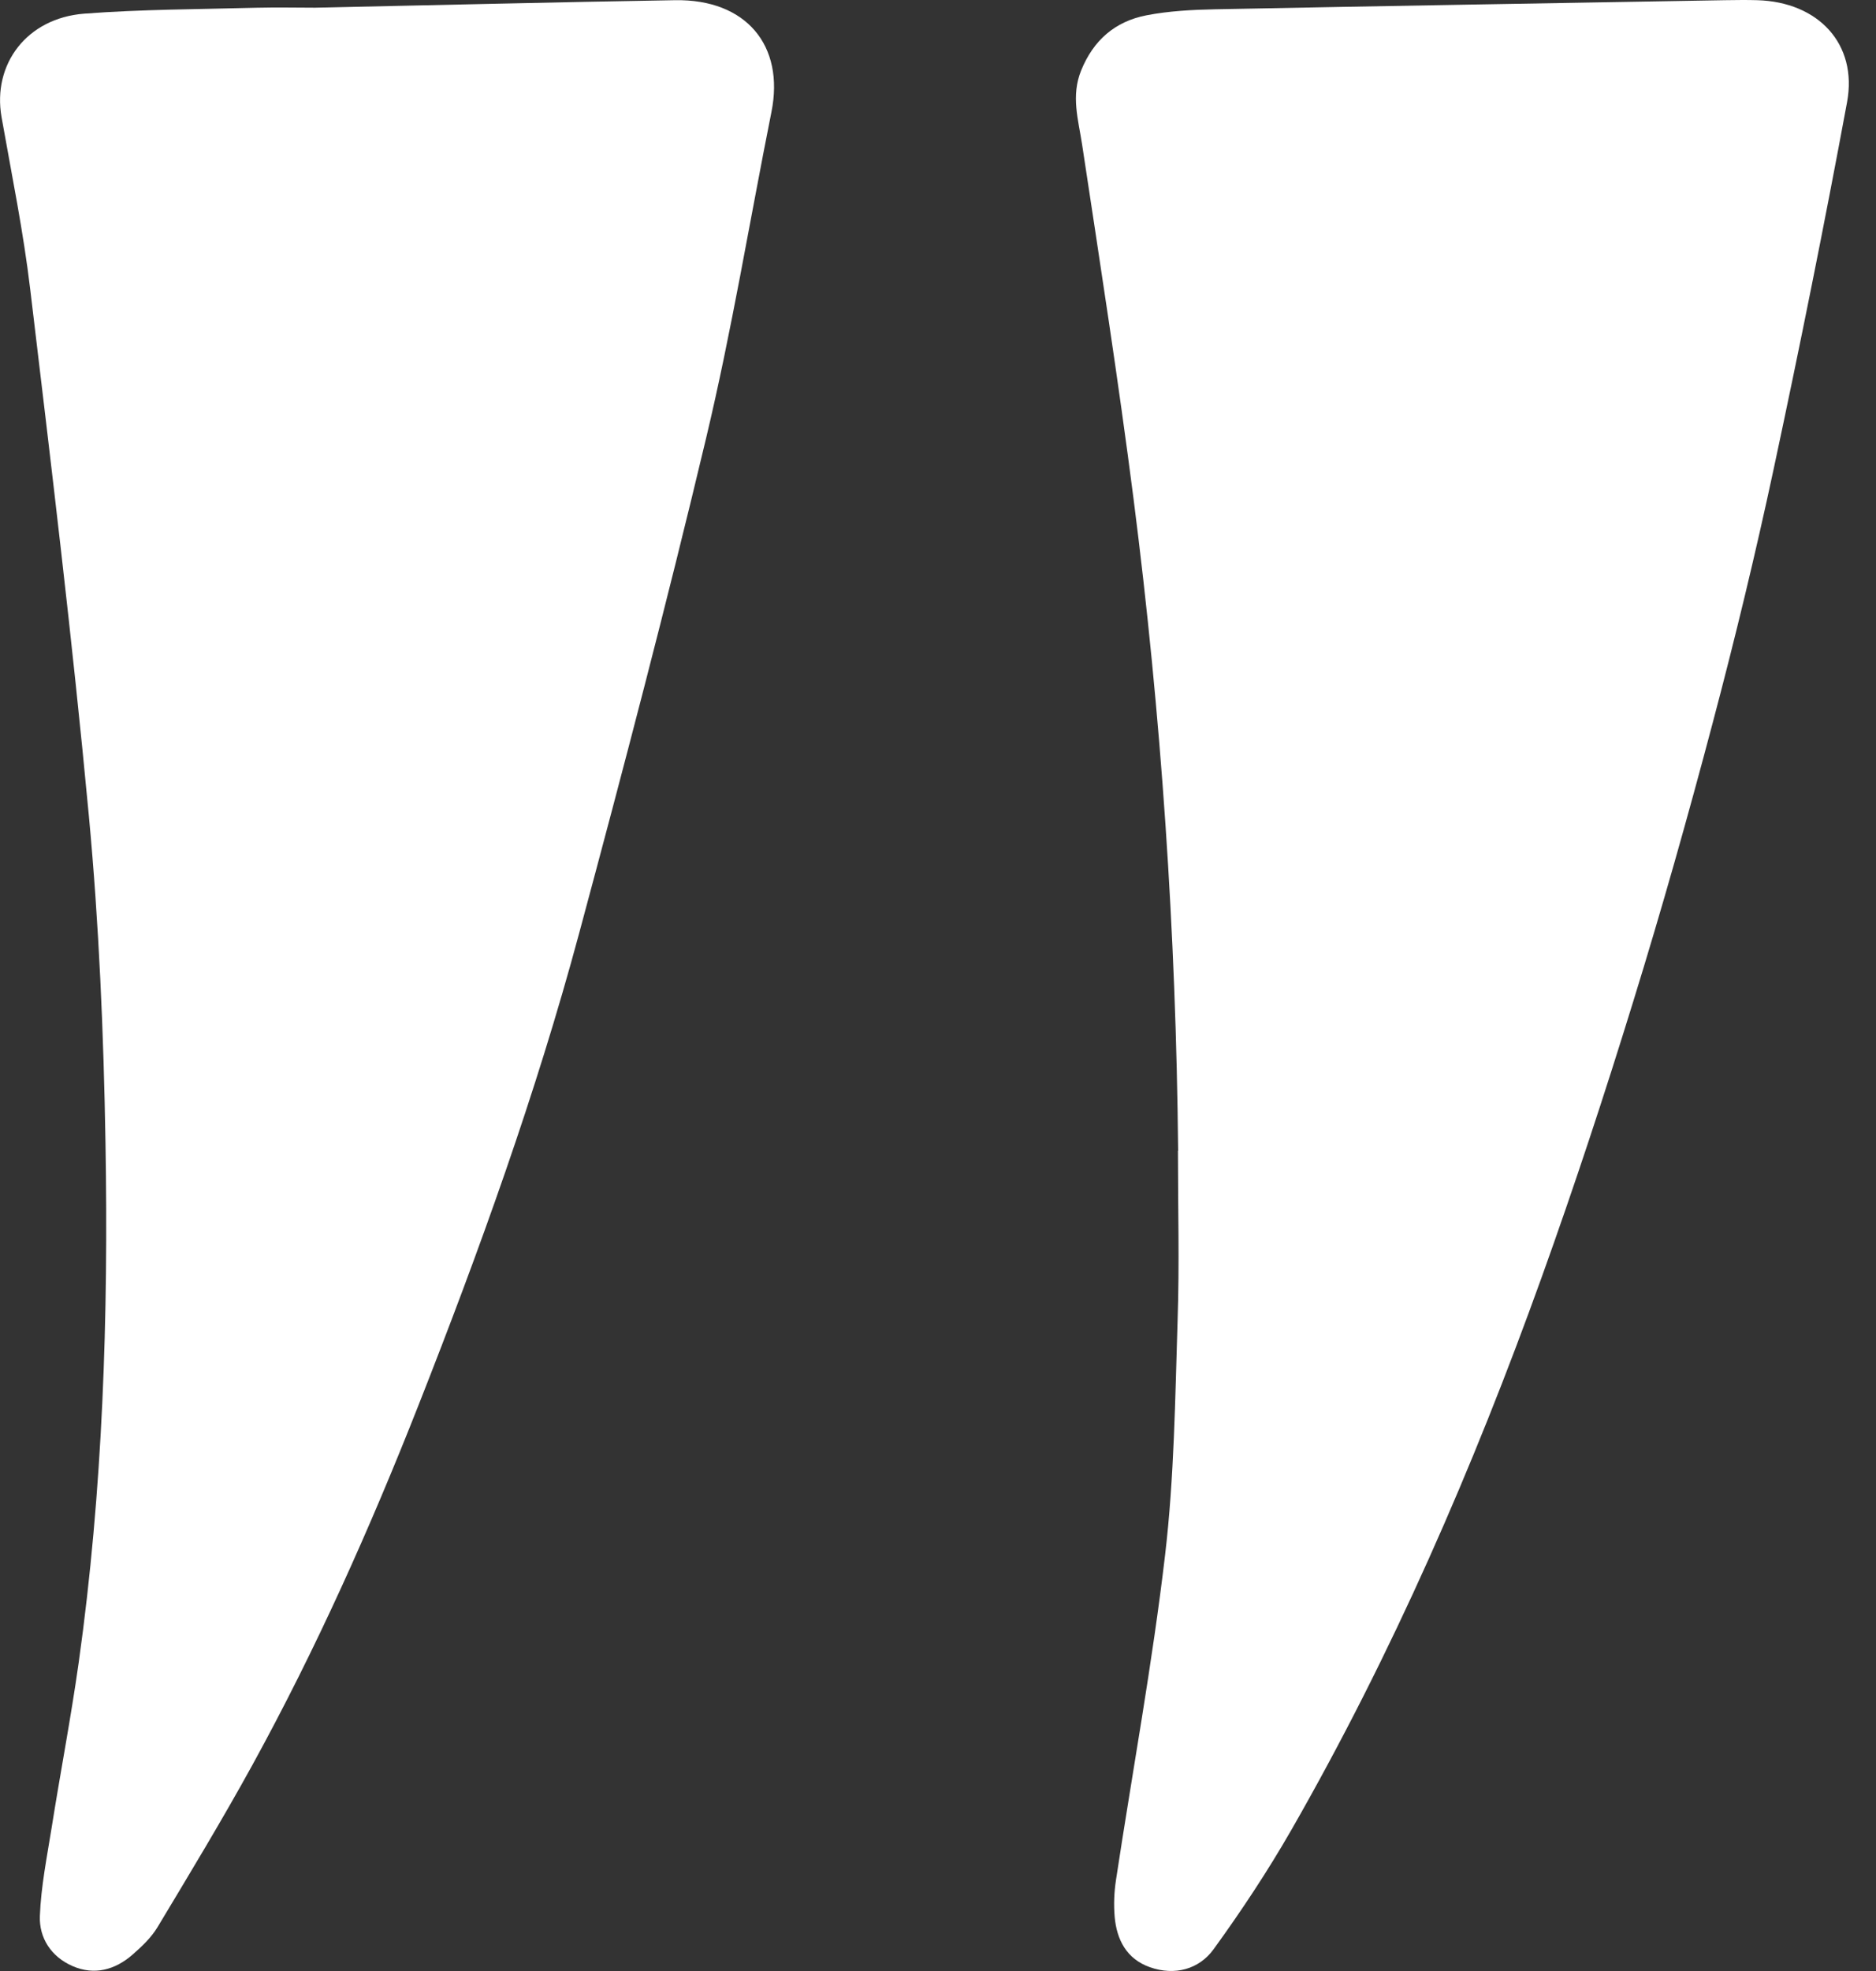
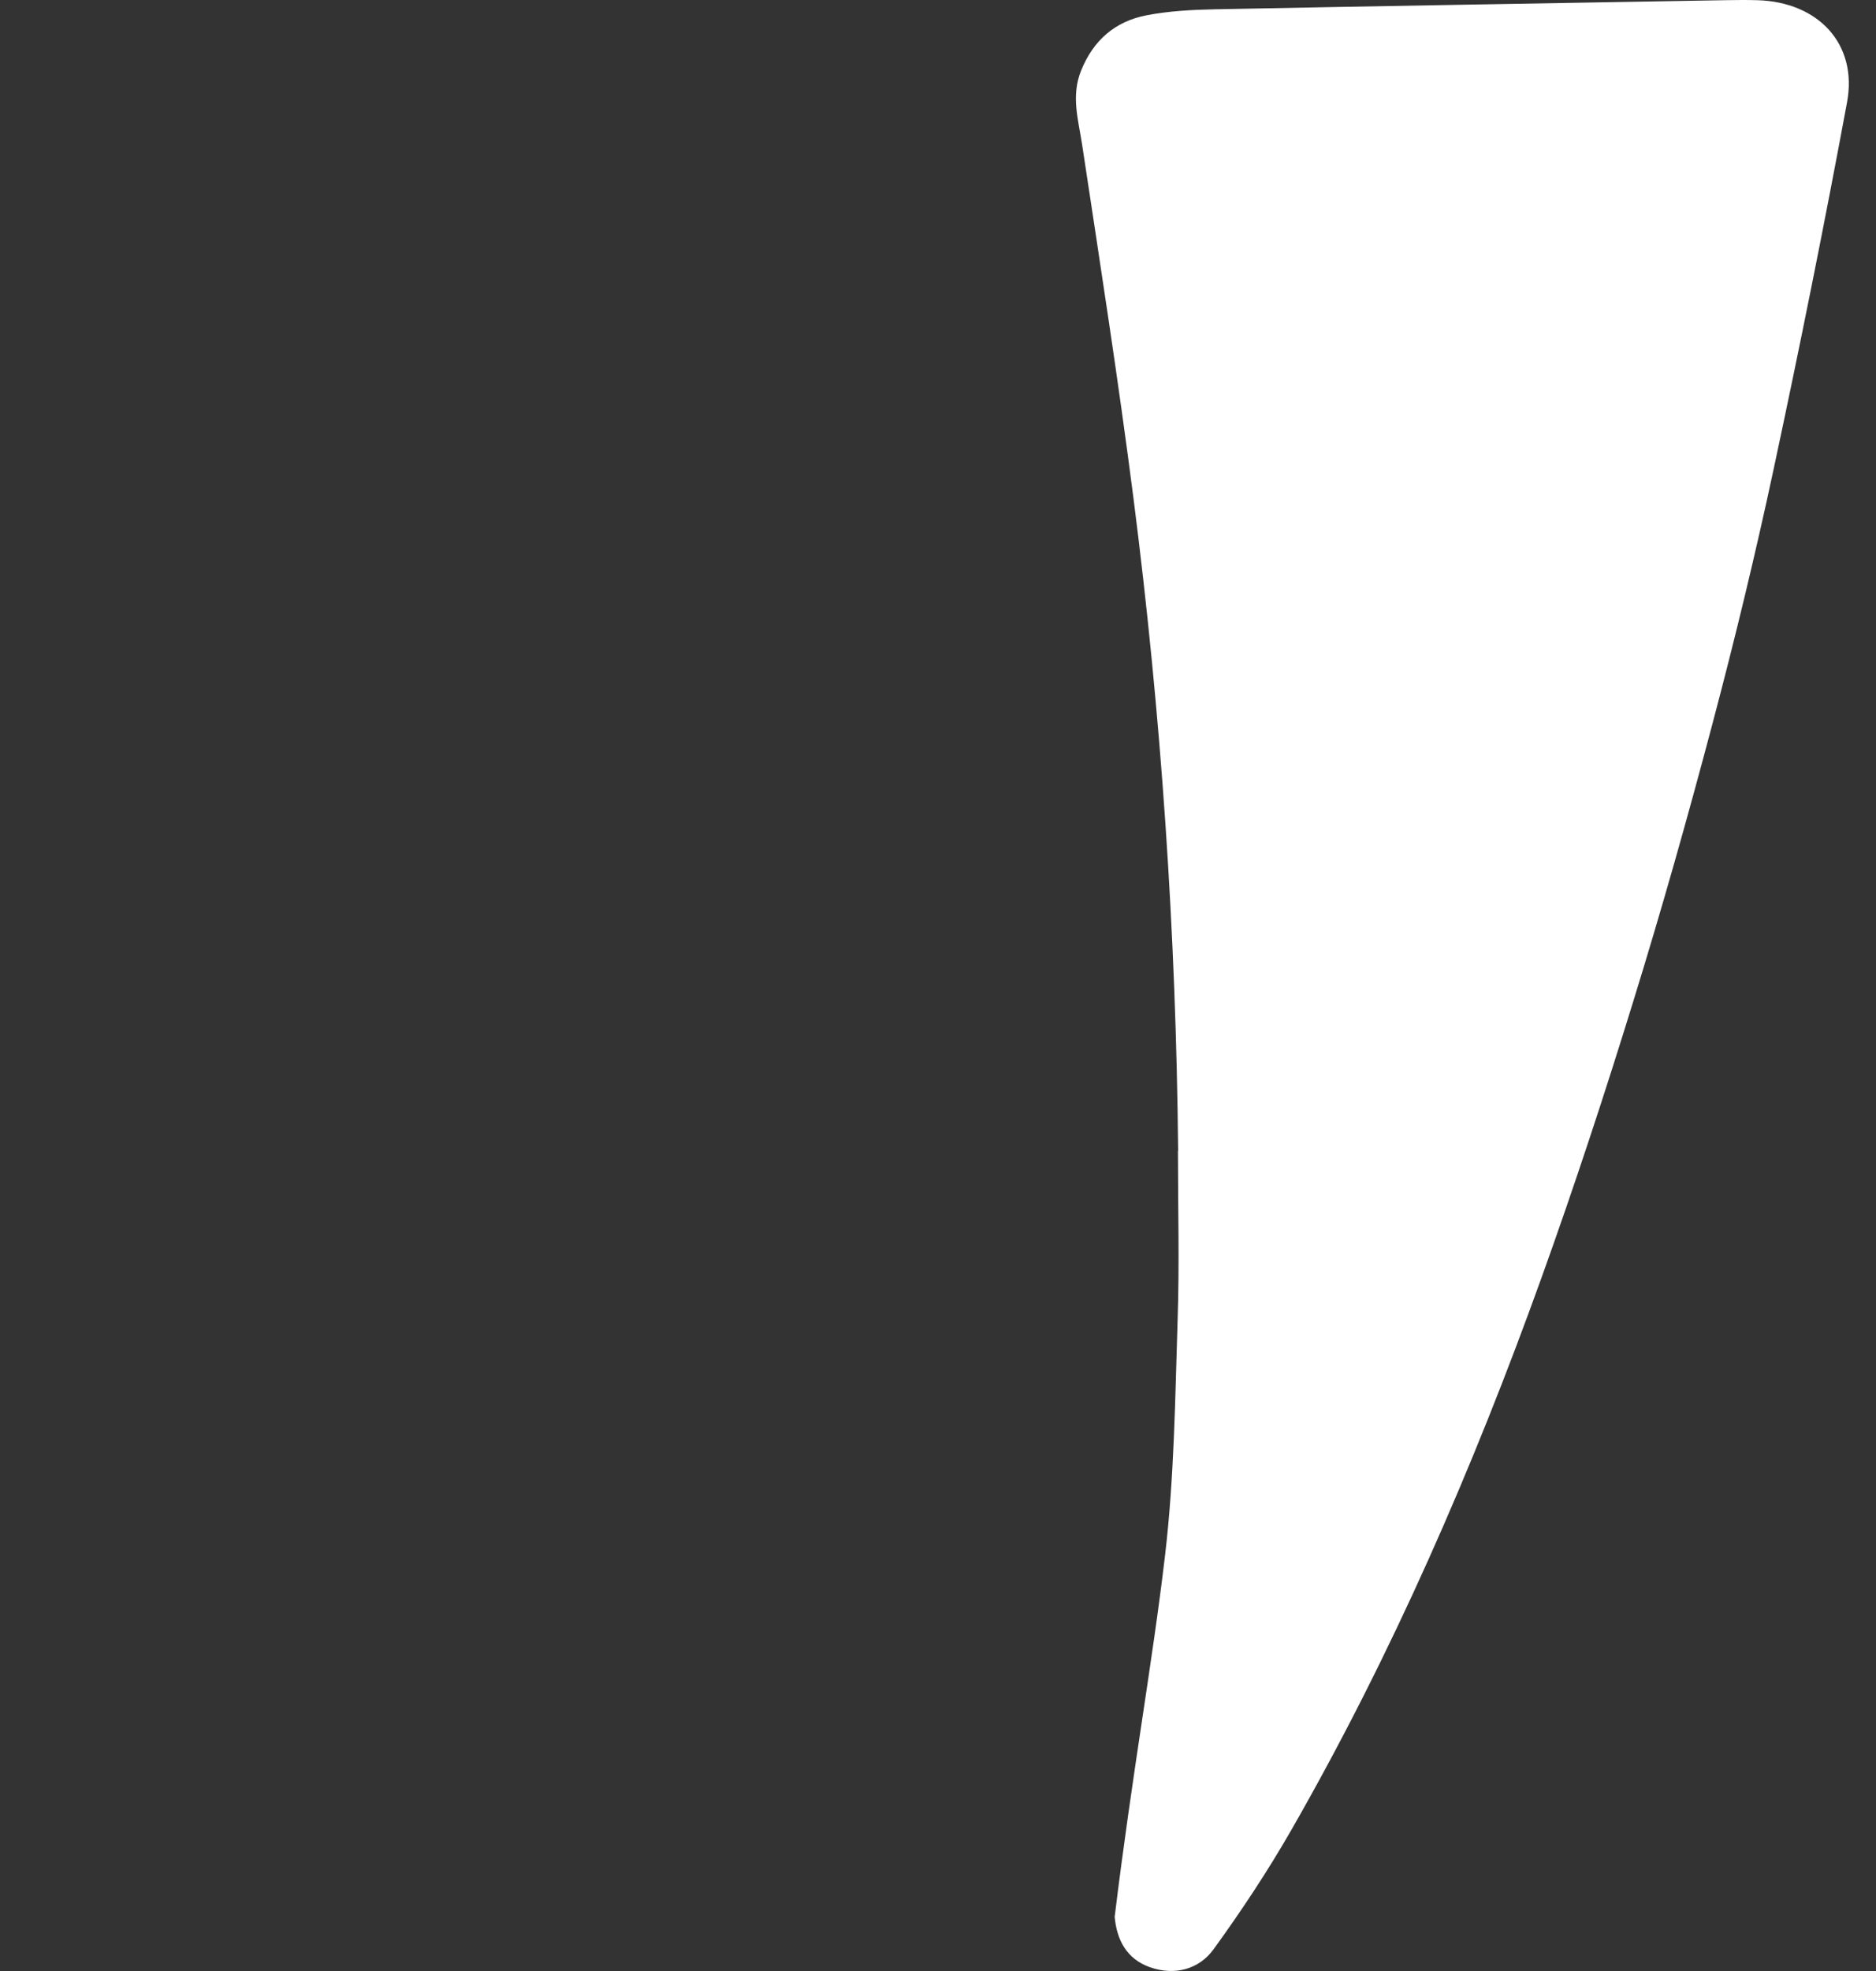
<svg xmlns="http://www.w3.org/2000/svg" width="40" height="42" viewBox="0 0 40 42" fill="none">
  <rect x="0" y="0" width="40" height="42" fill="#333333" stroke="none" />
  <g clip-path="url(#clip0_1659_23348)">
-     <path d="M25.12 24.523C25.076 19.878 24.76 15.246 24.17 10.634C23.847 8.113 23.454 5.598 23.073 3.083C22.992 2.55 22.831 2.043 23.054 1.497C23.313 0.862 23.769 0.457 24.446 0.326C24.921 0.234 25.417 0.208 25.904 0.198C29.528 0.127 33.154 0.067 36.778 0.004C37.007 0.001 37.239 -0.003 37.469 0.004C38.773 0.042 39.612 0.939 39.383 2.177C38.899 4.788 38.375 7.391 37.819 9.989C37.431 11.801 36.995 13.604 36.52 15.396C35.993 17.388 35.432 19.374 34.822 21.346C34.214 23.317 33.568 25.28 32.869 27.224C31.411 31.275 29.695 35.224 27.54 38.984C27.035 39.864 26.472 40.715 25.875 41.538C25.567 41.961 25.051 42.107 24.518 41.919C24.018 41.743 23.81 41.329 23.767 40.846C23.745 40.587 23.755 40.32 23.795 40.061C24.145 37.752 24.57 35.453 24.842 33.135C25.037 31.478 25.056 29.799 25.109 28.128C25.149 26.927 25.116 25.724 25.116 24.522L25.12 24.523Z" fill="#fff" />
-     <path d="M6.718 0.164C9.33 0.109 11.862 0.046 14.395 0.004C15.906 -0.021 16.735 0.967 16.448 2.39C15.984 4.709 15.602 7.047 15.053 9.348C14.213 12.875 13.292 16.383 12.349 19.885C11.427 23.309 10.221 26.652 8.917 29.959C7.888 32.568 6.742 35.133 5.386 37.602C4.742 38.773 4.048 39.919 3.358 41.067C3.225 41.288 3.023 41.48 2.823 41.654C2.455 41.974 2.014 42.099 1.546 41.895C1.085 41.694 0.833 41.289 0.85 40.83C0.874 40.199 1.001 39.572 1.101 38.947C1.287 37.772 1.512 36.604 1.678 35.428C2.194 31.749 2.313 28.046 2.249 24.341C2.21 22.022 2.111 19.696 1.895 17.387C1.545 13.646 1.092 9.912 0.646 6.179C0.5 4.943 0.249 3.72 0.033 2.496C-0.165 1.368 0.57 0.386 1.797 0.291C3.015 0.198 4.239 0.198 5.461 0.165C5.906 0.154 6.354 0.164 6.718 0.164Z" fill="#fff" />
+     <path d="M25.12 24.523C25.076 19.878 24.76 15.246 24.17 10.634C23.847 8.113 23.454 5.598 23.073 3.083C22.992 2.55 22.831 2.043 23.054 1.497C23.313 0.862 23.769 0.457 24.446 0.326C24.921 0.234 25.417 0.208 25.904 0.198C29.528 0.127 33.154 0.067 36.778 0.004C37.007 0.001 37.239 -0.003 37.469 0.004C38.773 0.042 39.612 0.939 39.383 2.177C38.899 4.788 38.375 7.391 37.819 9.989C37.431 11.801 36.995 13.604 36.52 15.396C35.993 17.388 35.432 19.374 34.822 21.346C34.214 23.317 33.568 25.28 32.869 27.224C31.411 31.275 29.695 35.224 27.54 38.984C27.035 39.864 26.472 40.715 25.875 41.538C25.567 41.961 25.051 42.107 24.518 41.919C24.018 41.743 23.81 41.329 23.767 40.846C24.145 37.752 24.57 35.453 24.842 33.135C25.037 31.478 25.056 29.799 25.109 28.128C25.149 26.927 25.116 25.724 25.116 24.522L25.12 24.523Z" fill="#fff" />
  </g>
  <defs>
    <clipPath id="clip0_1659_23348">
      <rect width="39.422" height="42" fill="white" />
    </clipPath>
  </defs>
</svg>